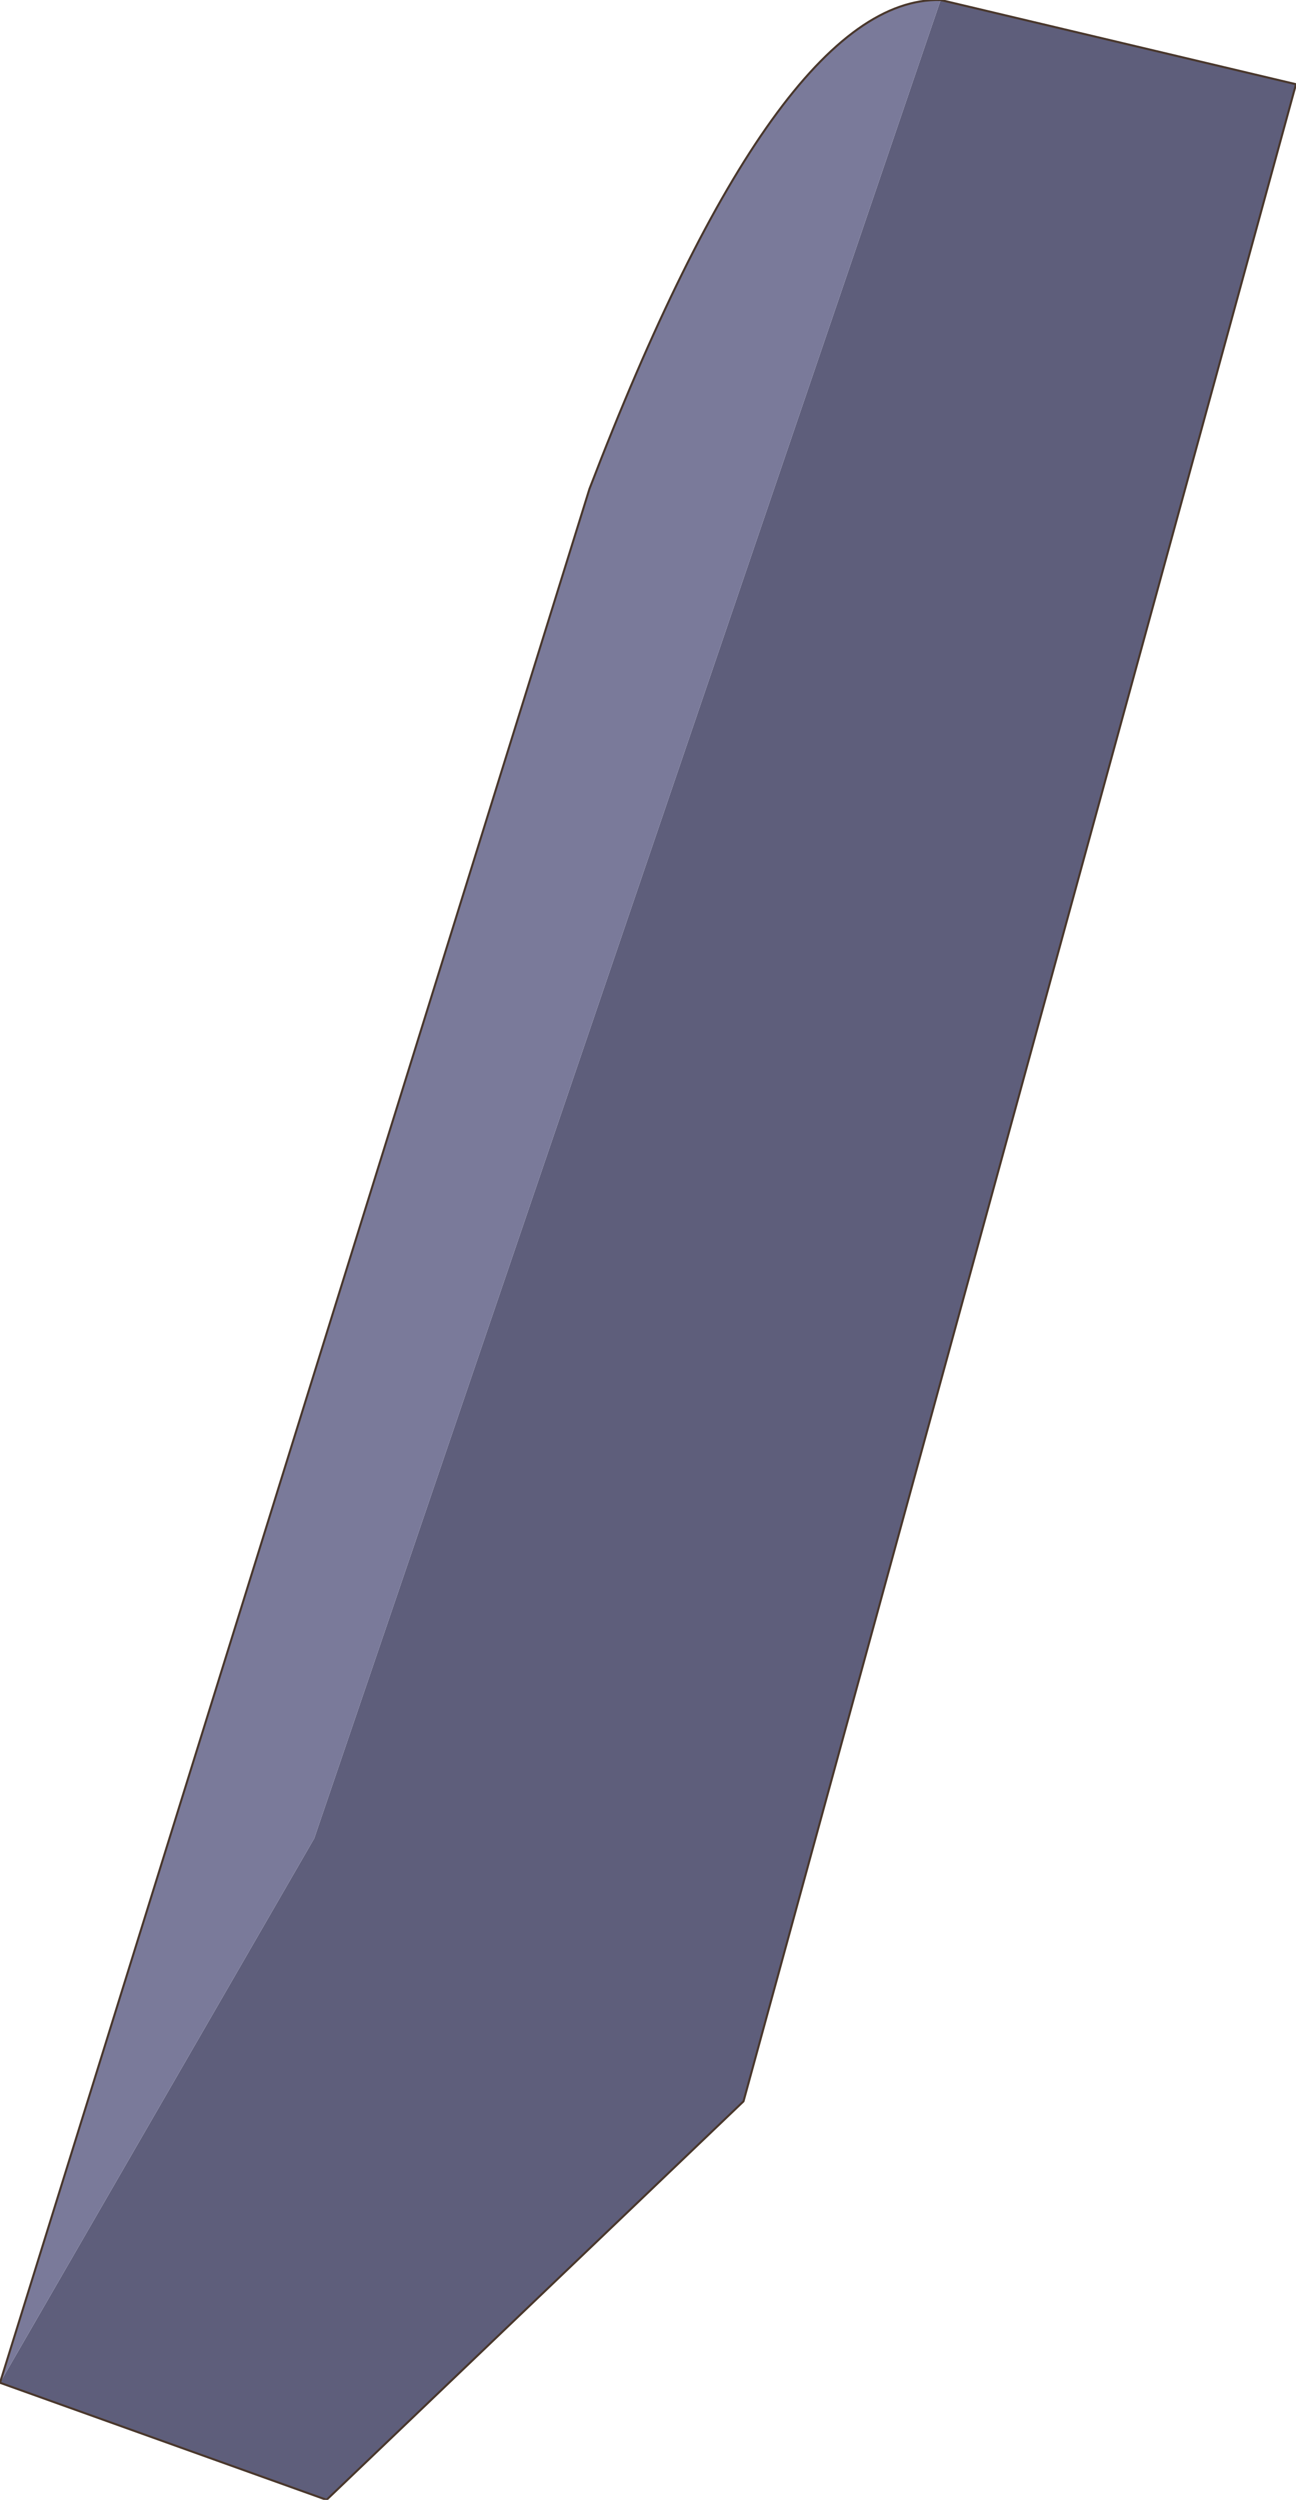
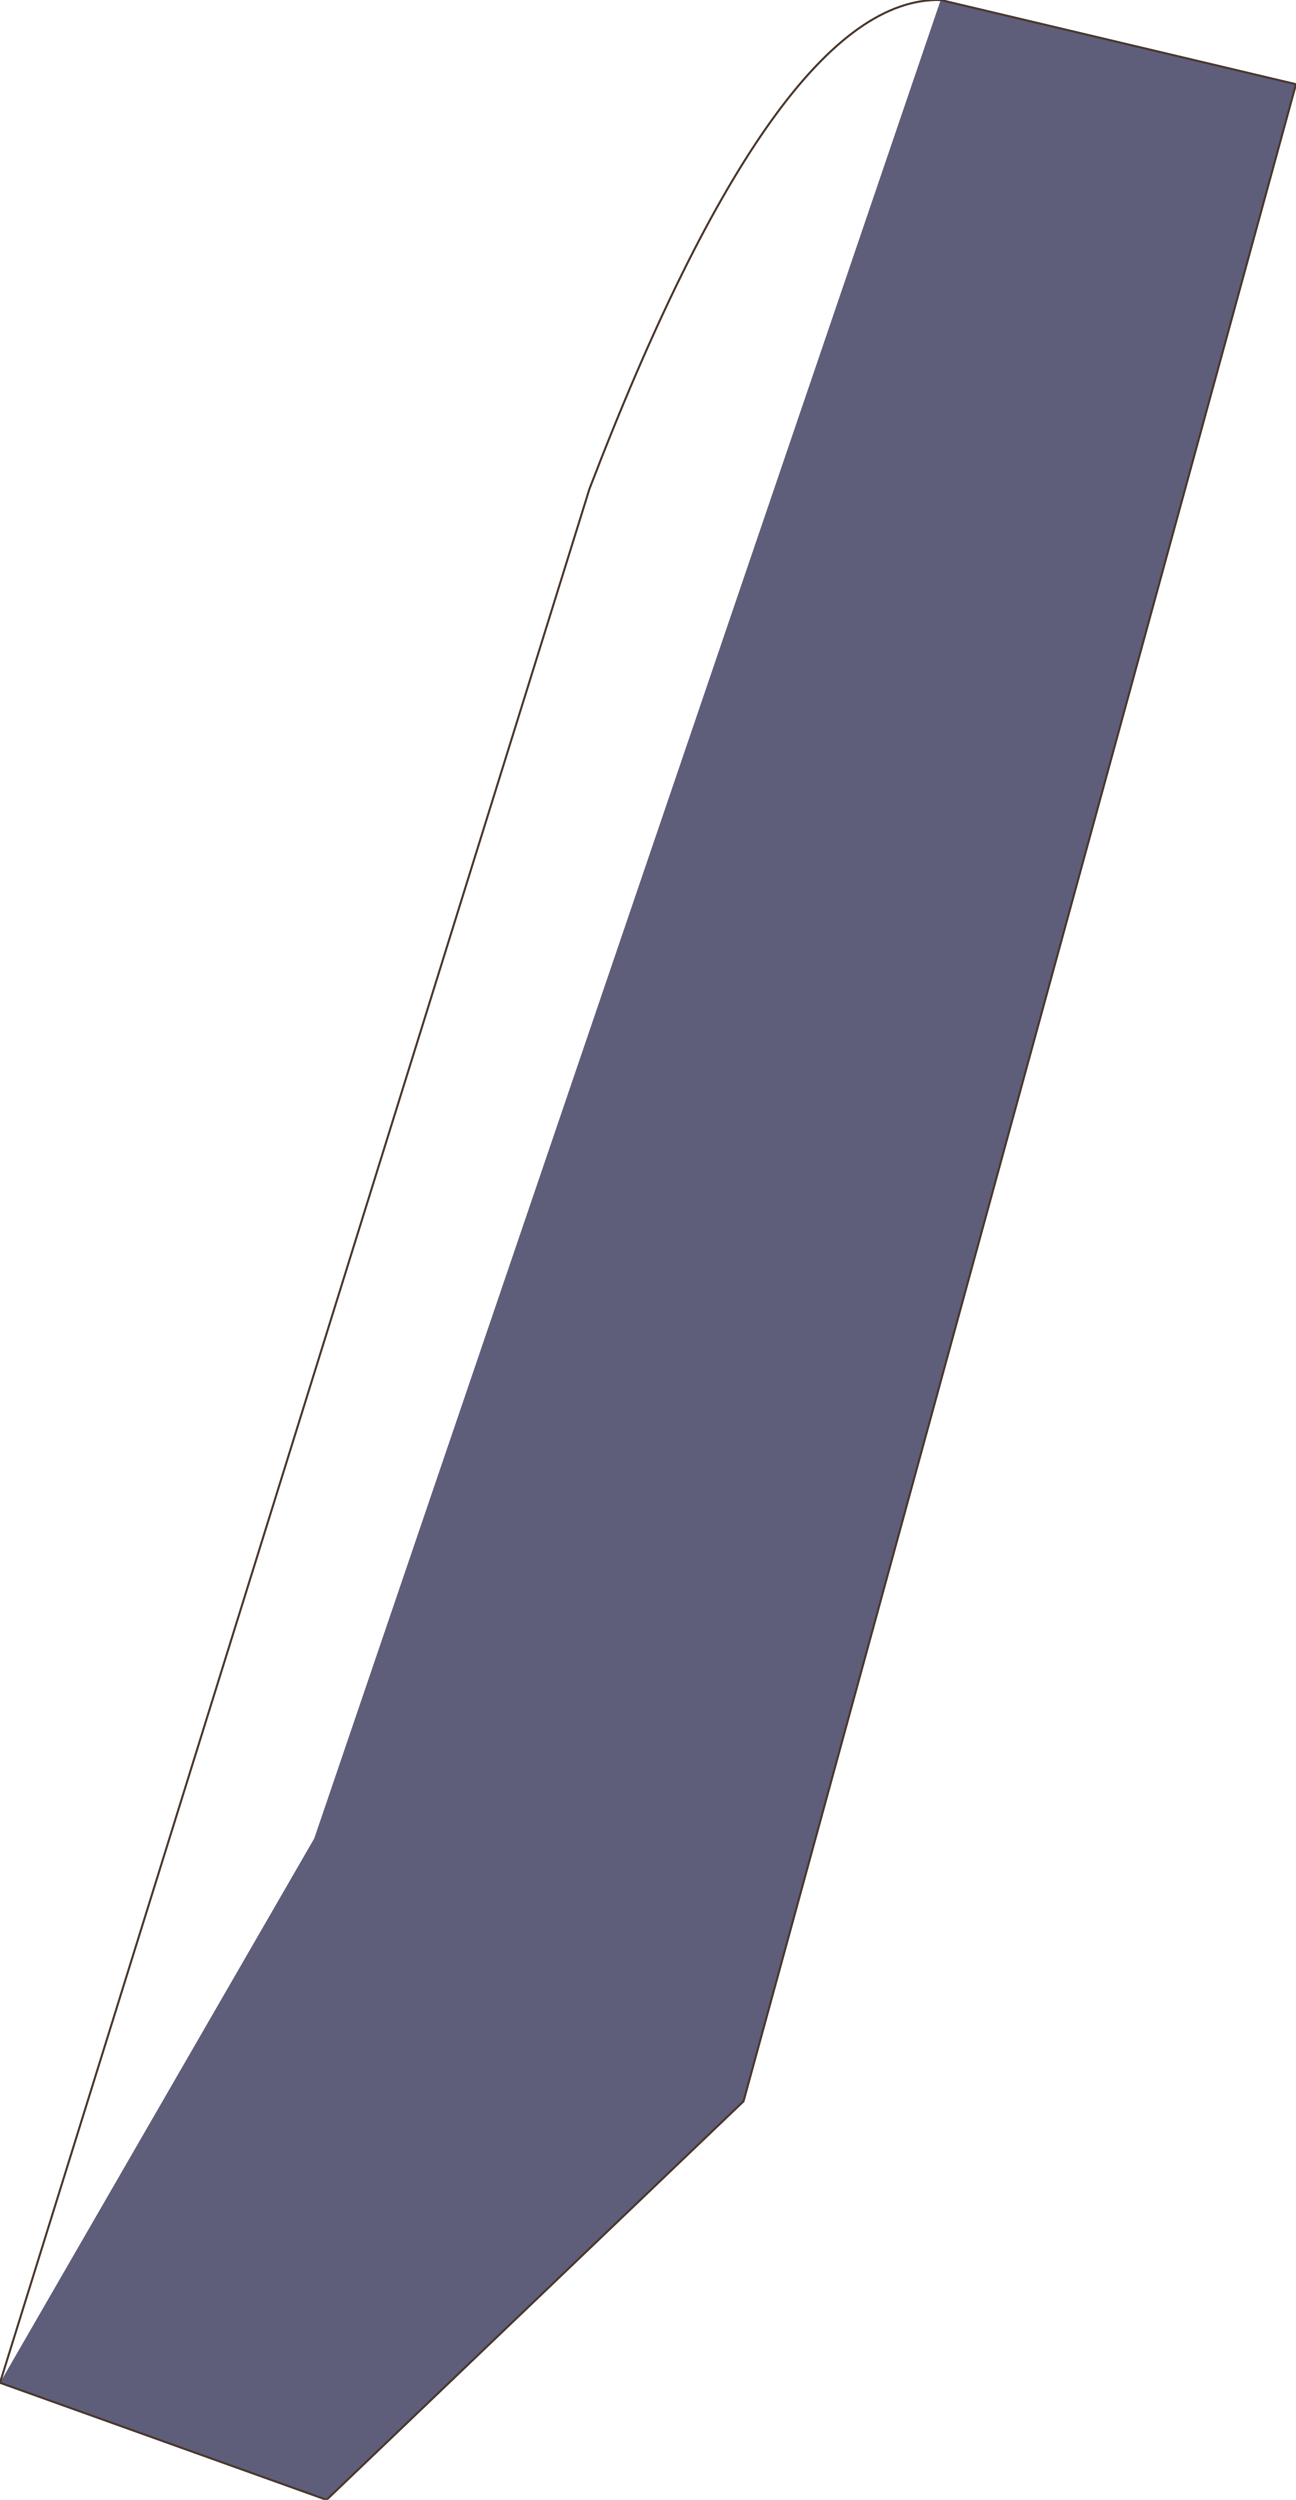
<svg xmlns="http://www.w3.org/2000/svg" height="60.85px" width="31.55px">
  <g transform="matrix(1.0, 0.0, 0.0, 1.0, 15.9, 22.35)">
    <path d="M7.0 -22.35 L15.65 -20.3 2.2 28.8 -7.95 38.5 -15.9 35.65 -8.25 22.4 7.0 -22.35" fill="#5e5e7b" fill-rule="evenodd" stroke="none" />
-     <path d="M7.0 -22.35 L-8.25 22.4 -15.9 35.65 -1.55 -10.45 Q3.05 -22.45 7.0 -22.35" fill="#7a7a9a" fill-rule="evenodd" stroke="none" />
    <path d="M-15.9 35.65 L-7.95 38.5 2.2 28.8 15.65 -20.3 7.0 -22.35 Q3.05 -22.45 -1.55 -10.45 L-15.9 35.65 Z" fill="none" stroke="#49372c" stroke-linecap="round" stroke-linejoin="round" stroke-width="0.05" />
  </g>
</svg>